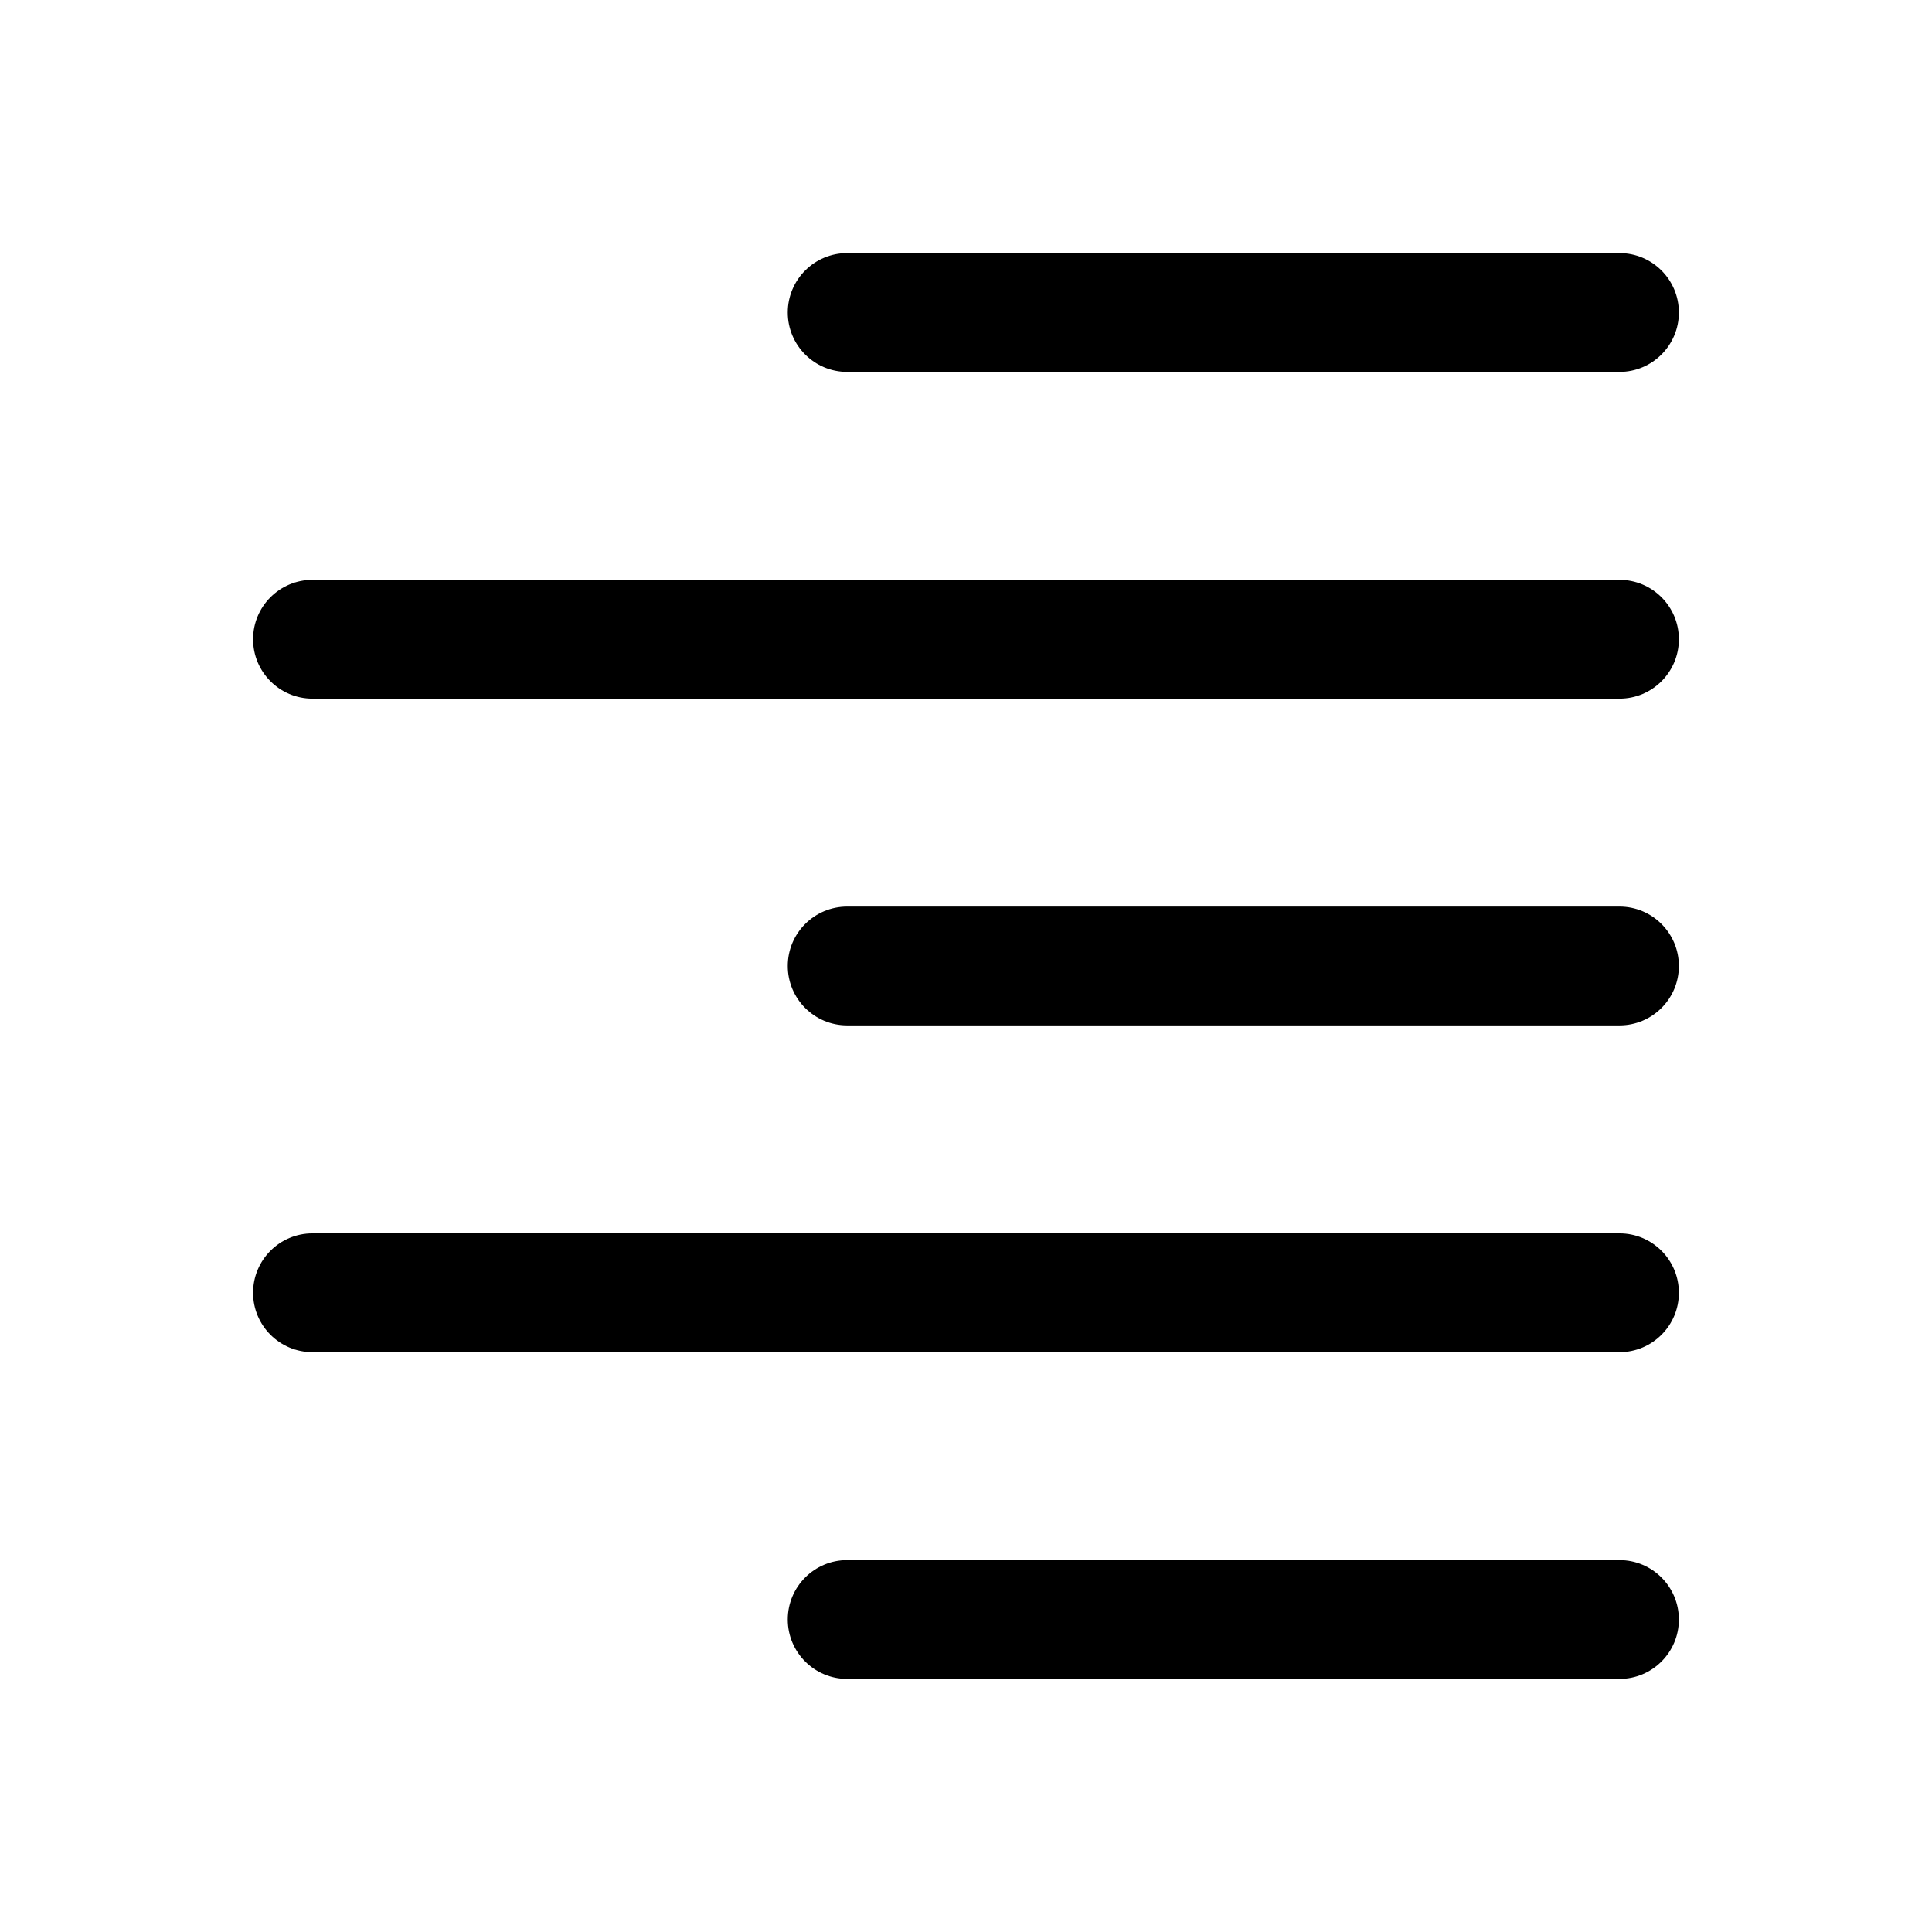
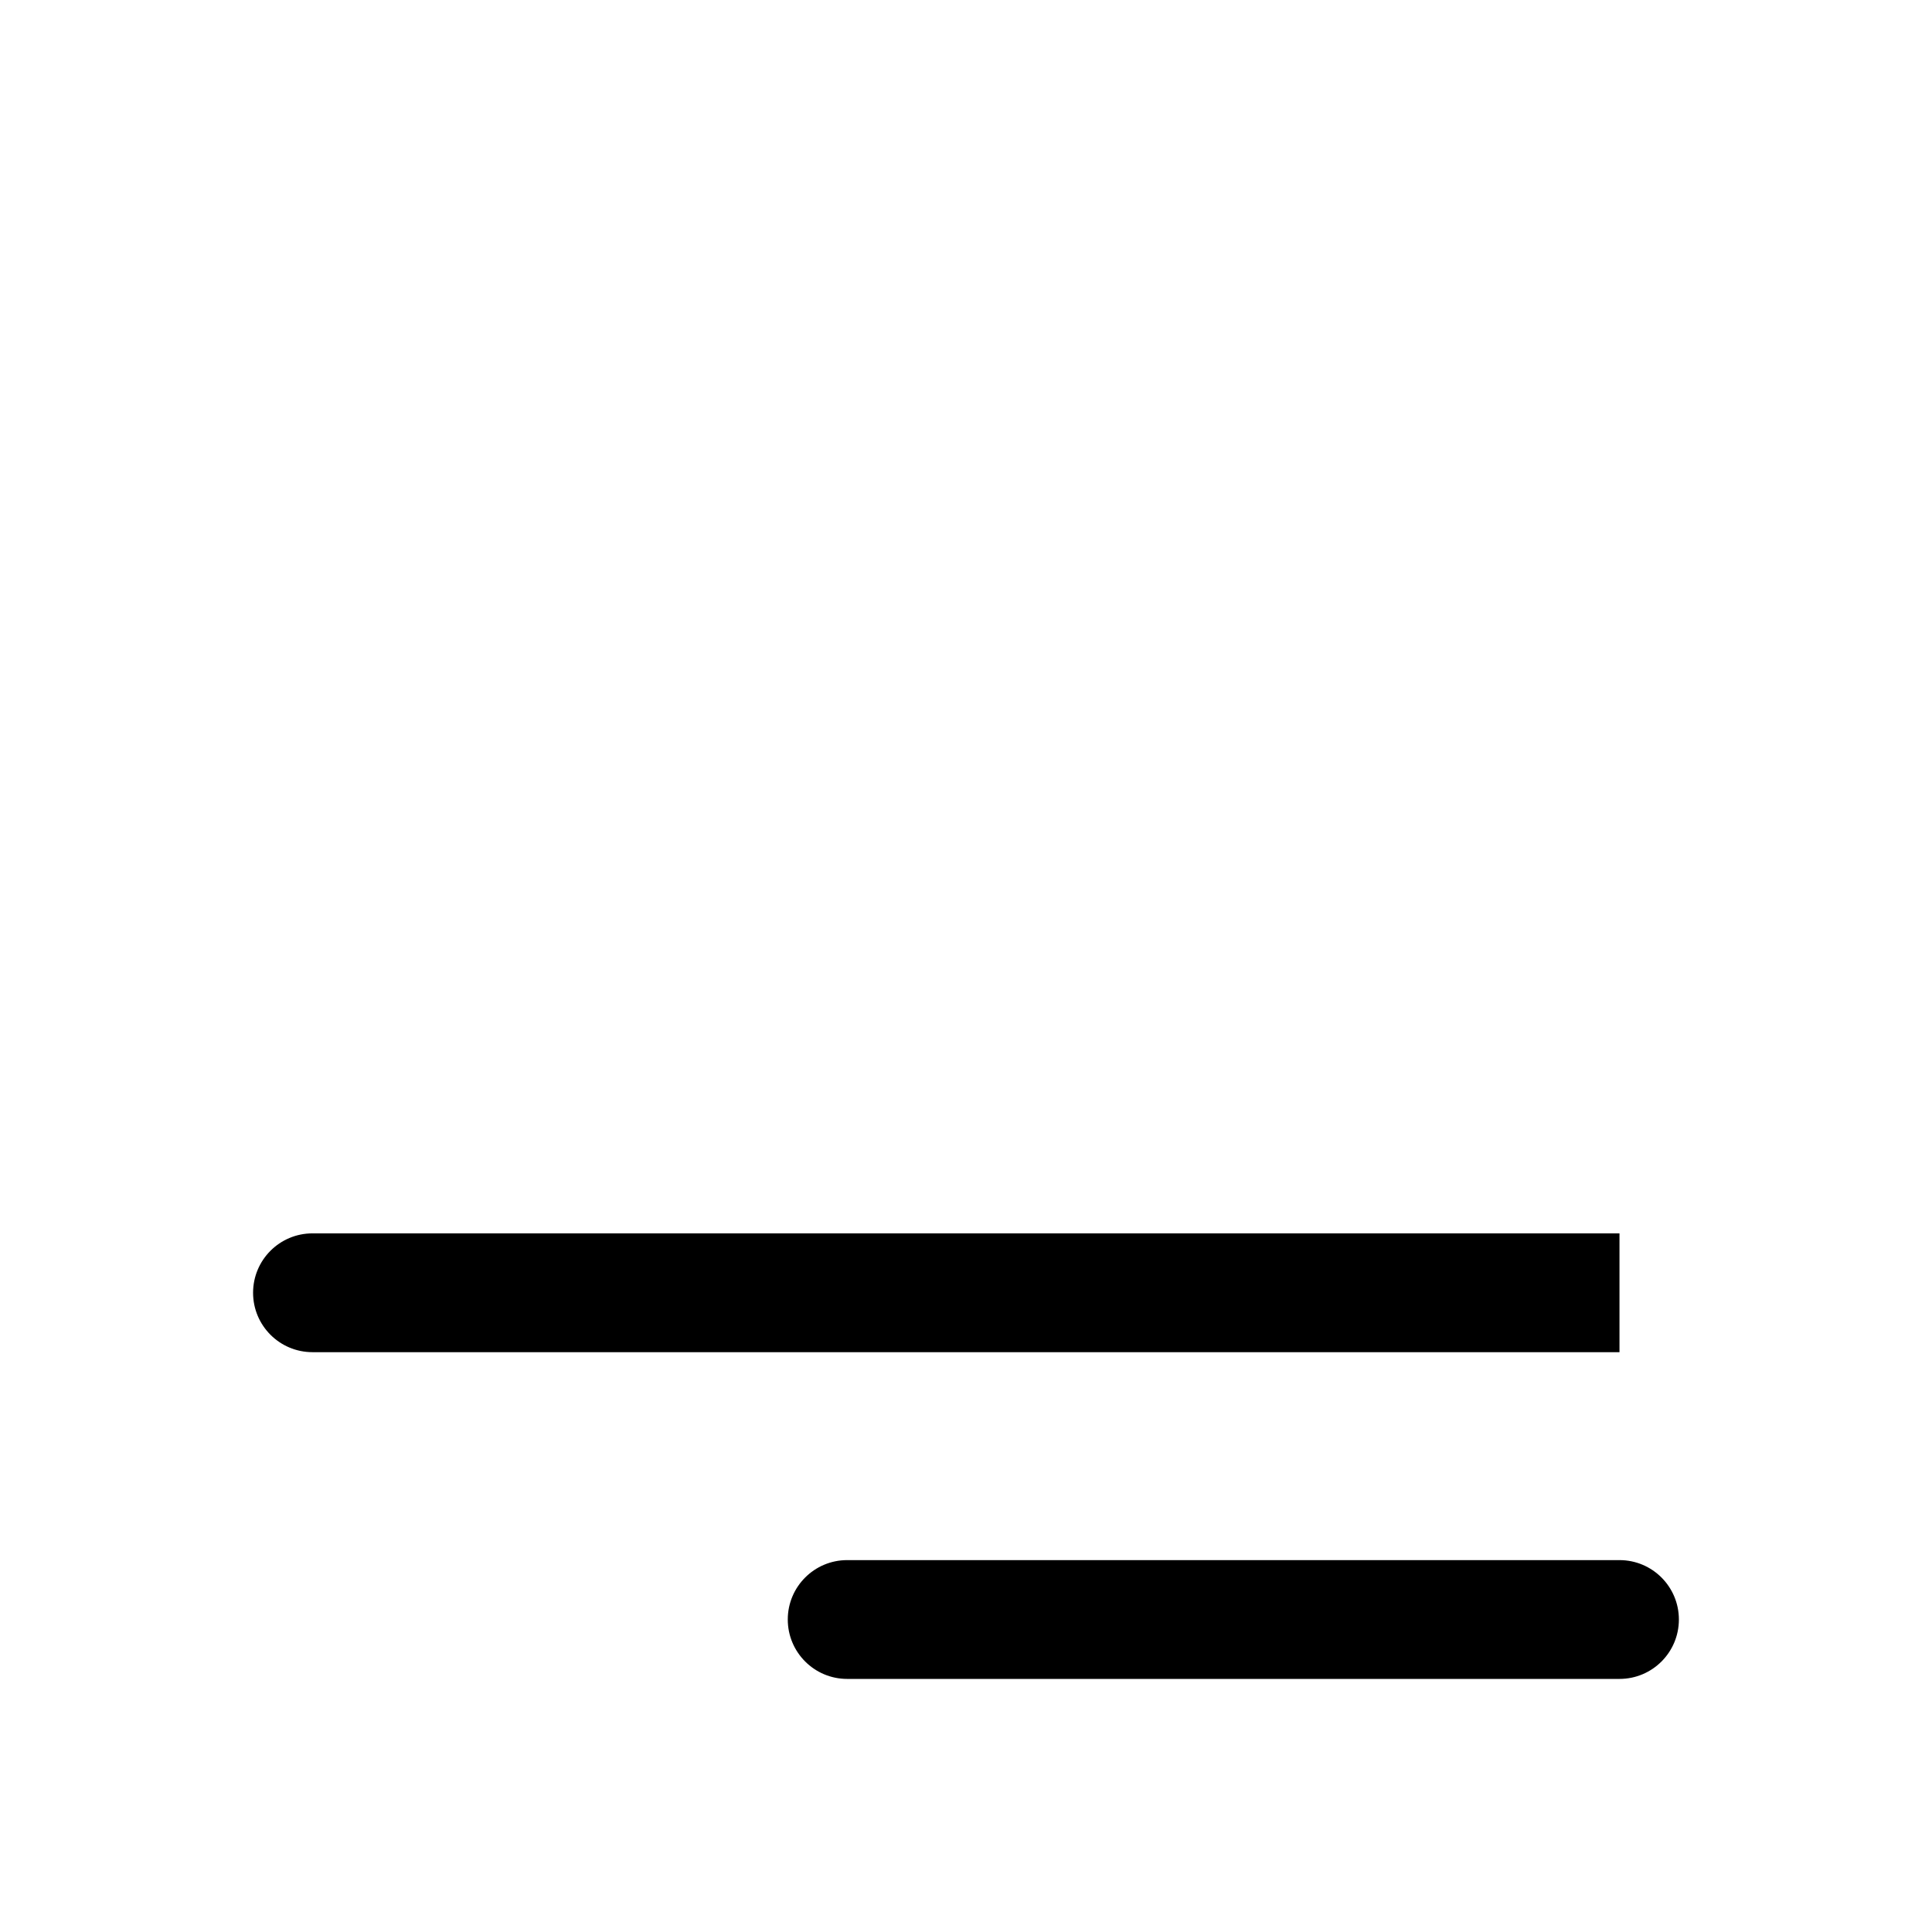
<svg xmlns="http://www.w3.org/2000/svg" fill="#000000" width="800px" height="800px" version="1.1" viewBox="144 144 512 512">
  <g>
-     <path d="m573.18 242.56h-204.67c-8.695 0-15.742-7.051-15.742-15.742 0-8.695 7.051-15.742 15.742-15.742h204.67c8.695 0 15.742 7.051 15.742 15.742s-7.047 15.742-15.742 15.742z" />
-     <path d="m573.18 329.15h-346.37c-8.695 0-15.742-7.051-15.742-15.742 0-8.695 7.051-15.742 15.742-15.742h346.37c8.695 0 15.742 7.051 15.742 15.742 0.004 8.695-7.043 15.742-15.738 15.742z" />
-     <path d="m573.18 415.74h-204.67c-8.695 0-15.742-7.051-15.742-15.742 0-8.695 7.051-15.742 15.742-15.742h204.67c8.695 0 15.742 7.051 15.742 15.742s-7.047 15.742-15.742 15.742z" />
-     <path d="m573.18 502.34h-346.37c-8.695 0-15.742-7.051-15.742-15.742 0-8.695 7.051-15.742 15.742-15.742h346.37c8.695 0 15.742 7.051 15.742 15.742 0.004 8.691-7.043 15.742-15.738 15.742z" />
+     <path d="m573.18 502.34h-346.37c-8.695 0-15.742-7.051-15.742-15.742 0-8.695 7.051-15.742 15.742-15.742h346.37z" />
    <path d="m573.18 588.93h-204.67c-8.695 0-15.742-7.051-15.742-15.742 0-8.695 7.051-15.742 15.742-15.742h204.67c8.695 0 15.742 7.051 15.742 15.742 0 8.695-7.047 15.742-15.742 15.742z" />
  </g>
</svg>